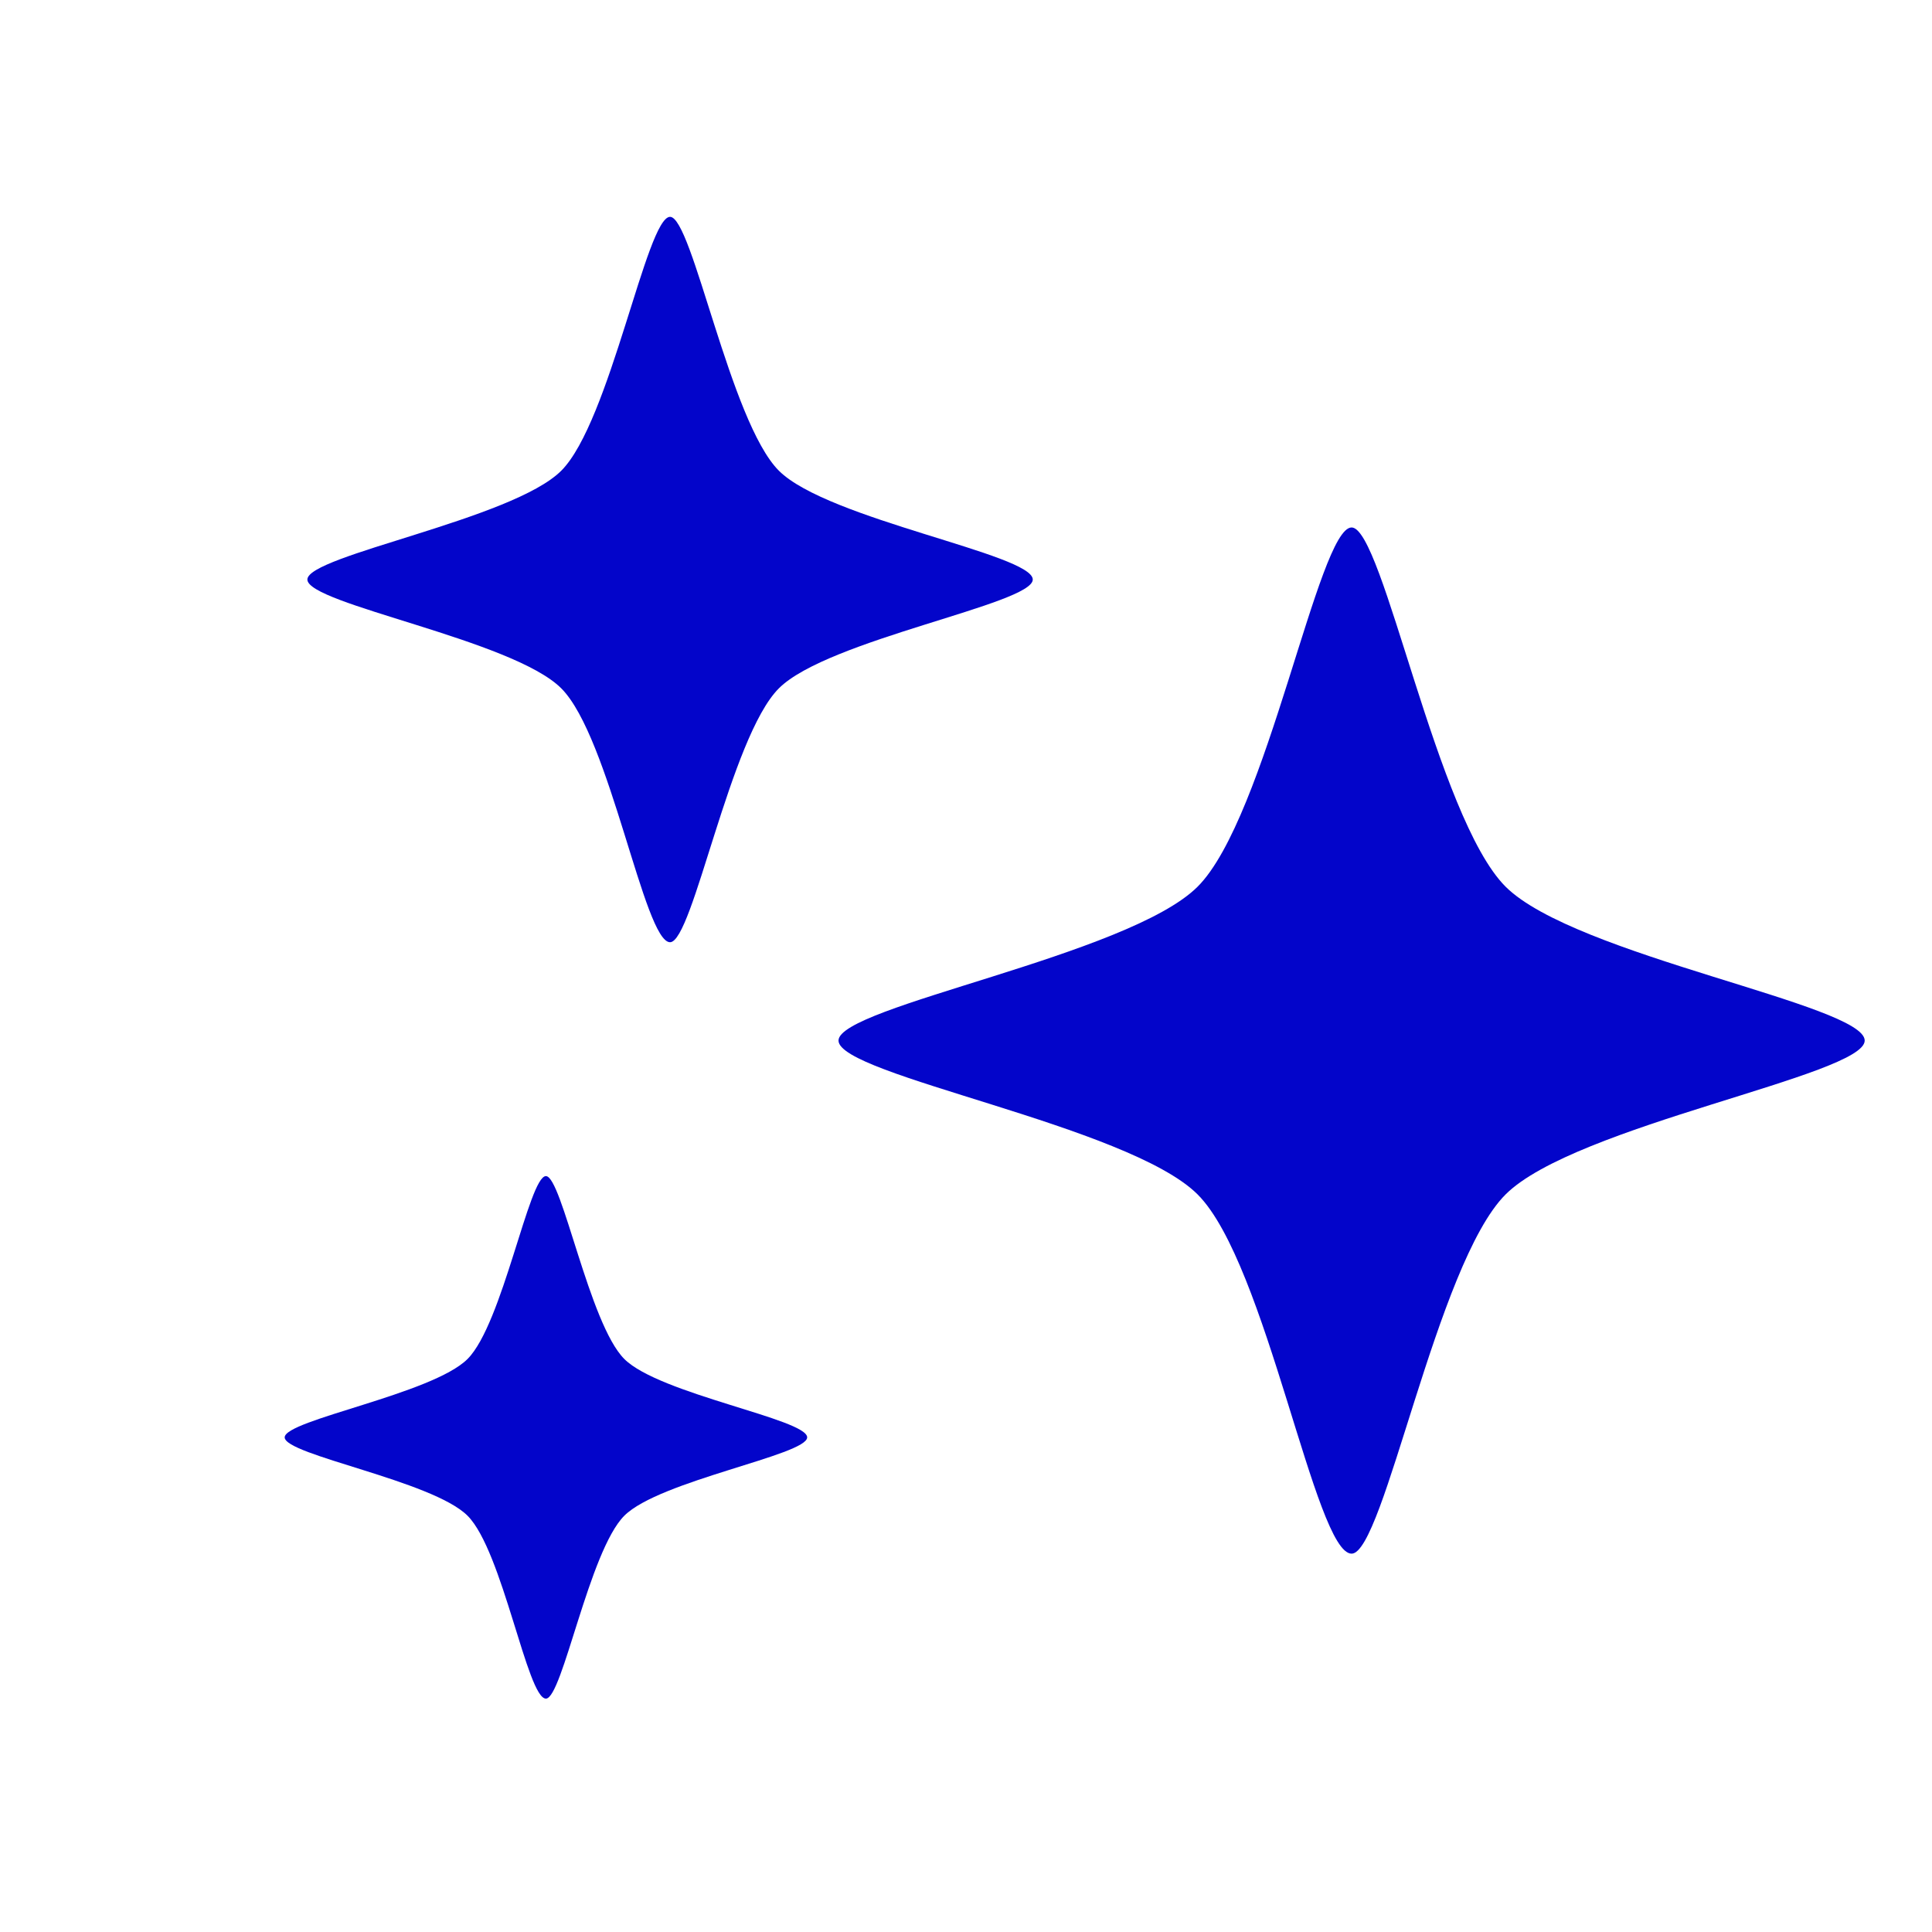
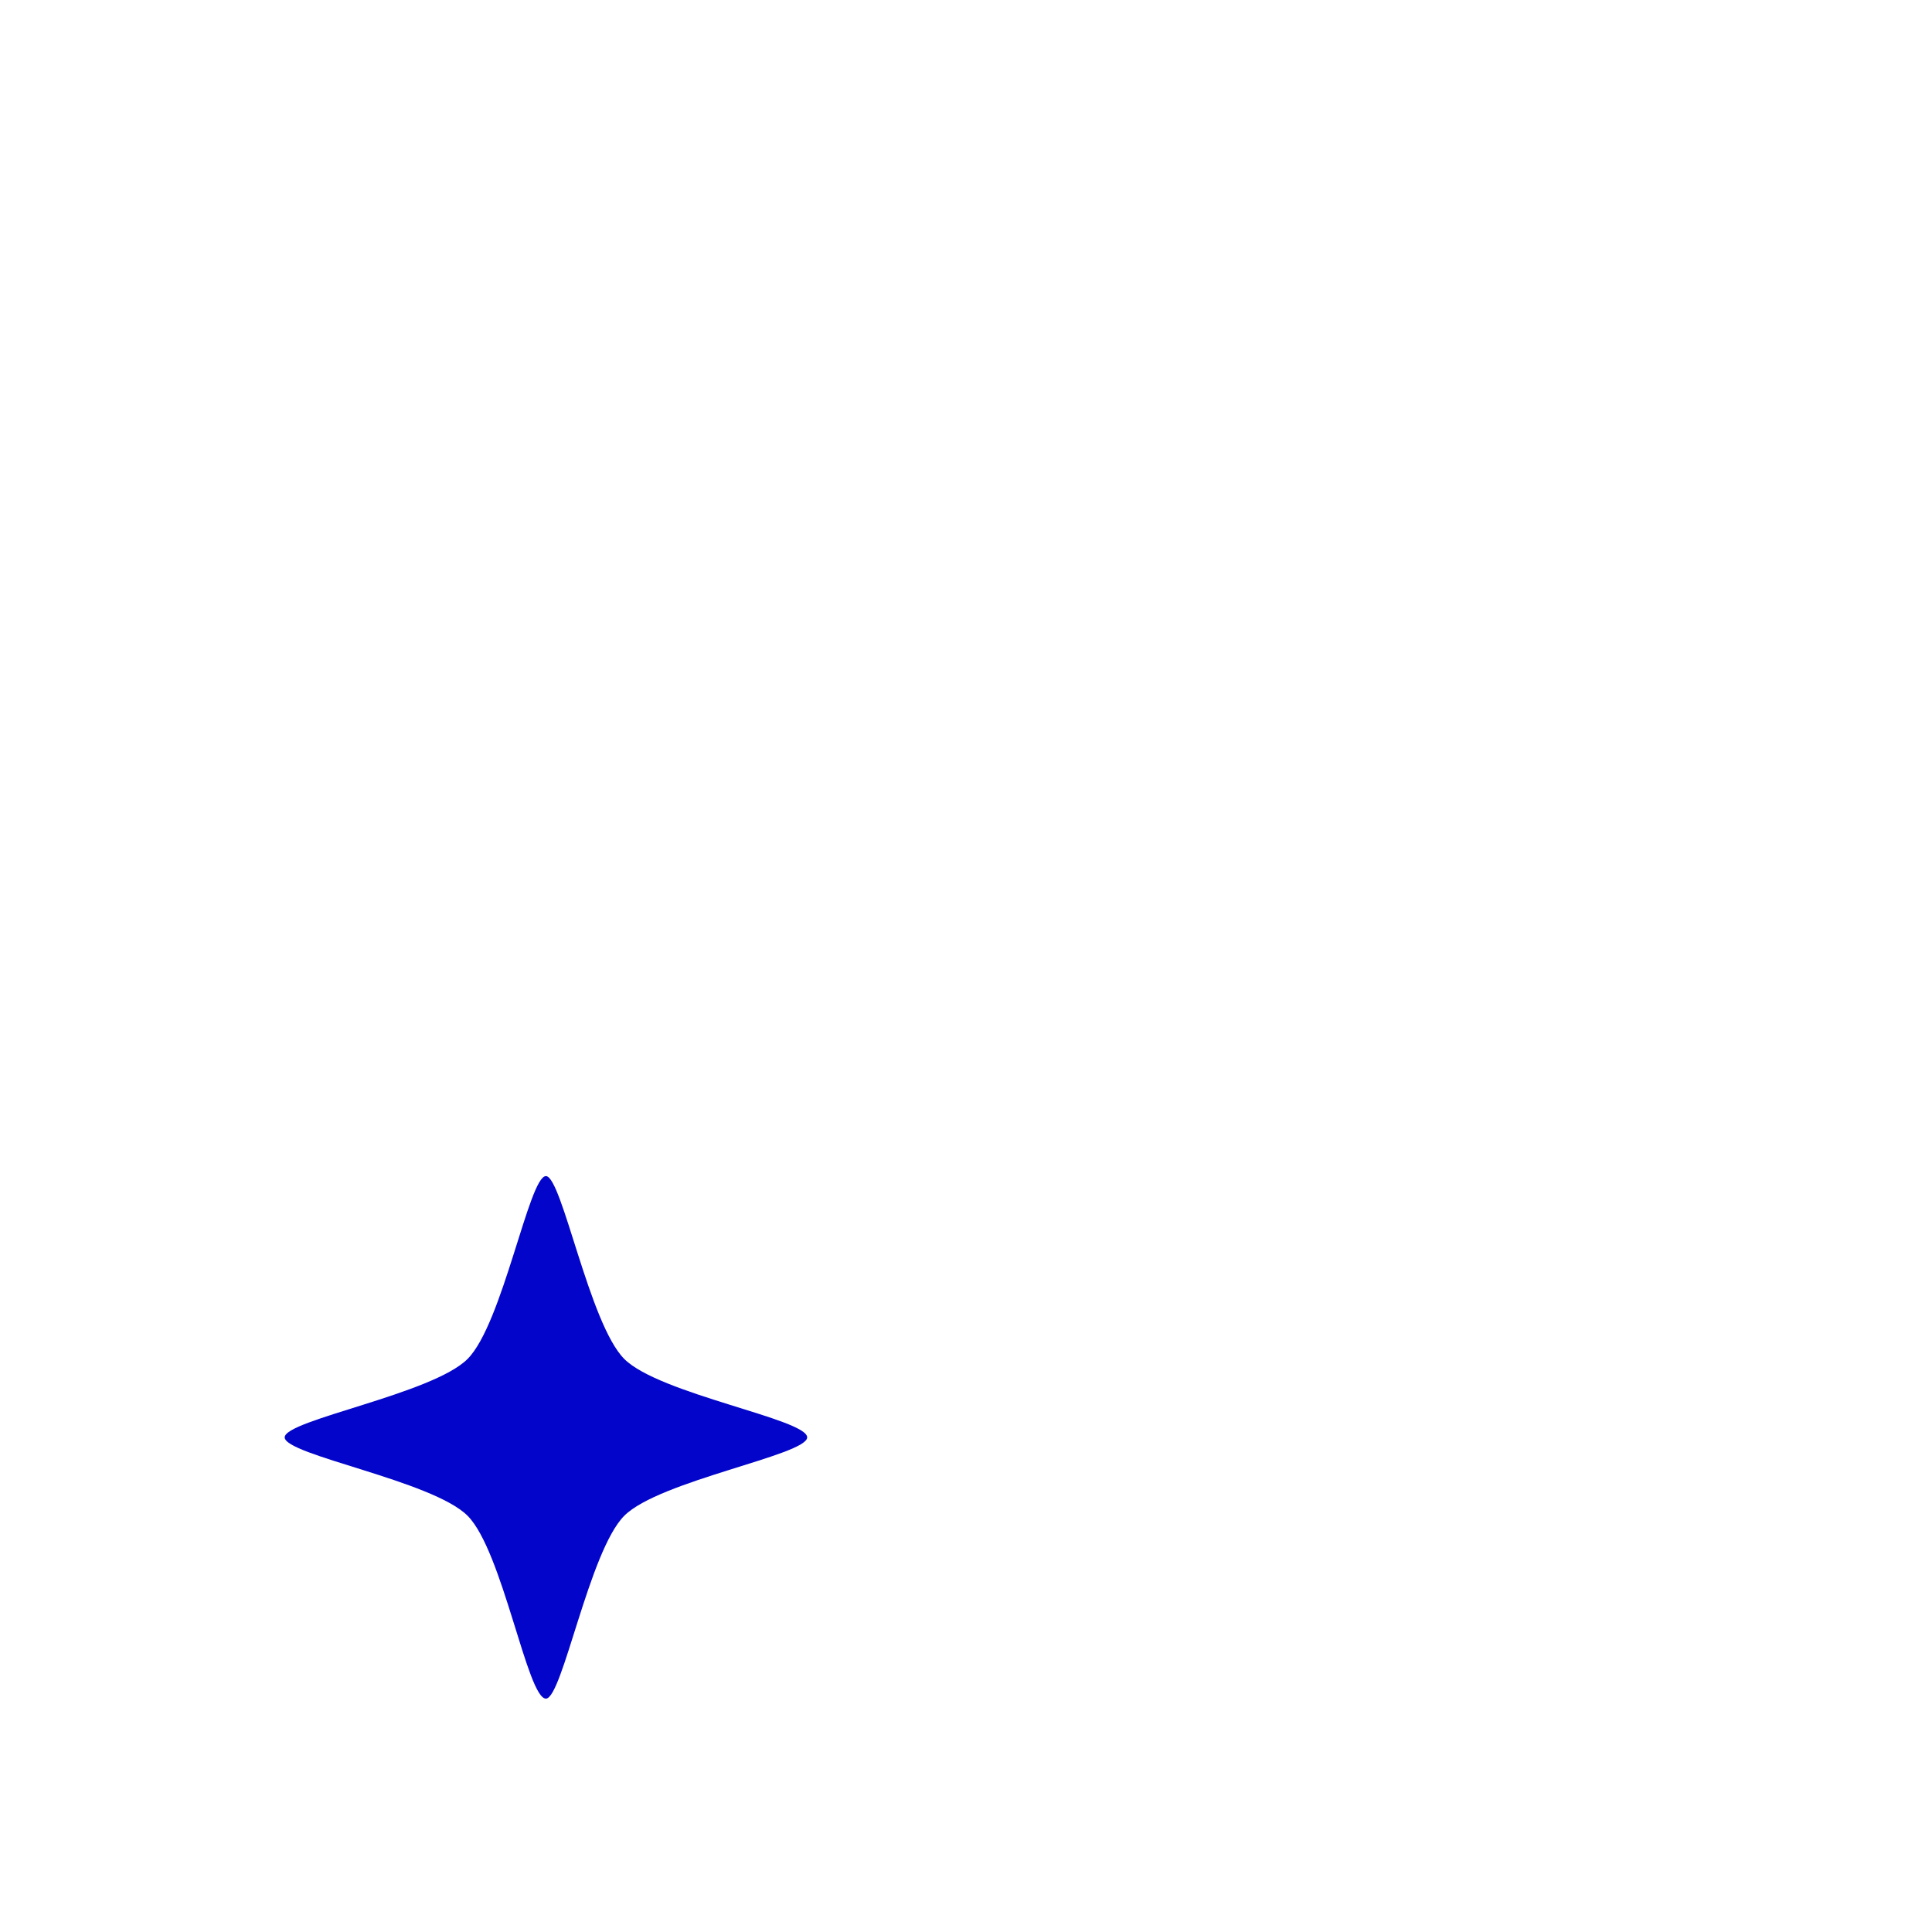
<svg xmlns="http://www.w3.org/2000/svg" id="Layer_1" x="0px" y="0px" width="141.732px" height="141.732px" viewBox="0 0 141.732 141.732" xml:space="preserve">
-   <path fill="#0305CA" d="M136.795,76.336c0,2.552-21.28,6.225-26.348,11.292c-5.068,5.068-8.915,26.349-11.293,26.349 c-2.684,0-6.225-21.281-11.293-26.349c-5.067-5.067-26.348-8.74-26.348-11.292c0-2.51,21.28-6.226,26.348-11.293 s8.859-26.348,11.293-26.348c2.316,0,6.226,21.28,11.293,26.348S136.795,73.701,136.795,76.336z" />
-   <path fill="#0305CA" d="M75.764,42.515c0,1.804-15.042,4.399-18.625,7.981c-3.583,3.583-6.301,18.626-7.983,18.626 c-1.897,0-4.4-15.043-7.982-18.626c-3.582-3.582-18.625-6.178-18.625-7.981c0-1.774,15.042-4.401,18.625-7.983 s6.262-18.625,7.982-18.625c1.637,0,4.401,15.043,7.983,18.625C60.722,38.113,75.764,40.651,75.764,42.515z" />
  <path fill="#0305CA" d="M59.214,105.445c0,1.299-10.834,3.168-13.415,5.749c-2.581,2.581-4.539,13.417-5.75,13.417 c-1.367,0-3.17-10.836-5.75-13.417c-2.58-2.58-13.415-4.45-13.415-5.749c0-1.278,10.835-3.17,13.415-5.75s4.511-13.416,5.75-13.416 c1.179,0,3.169,10.835,5.75,13.416C48.38,102.275,59.214,104.103,59.214,105.445z" />
</svg>